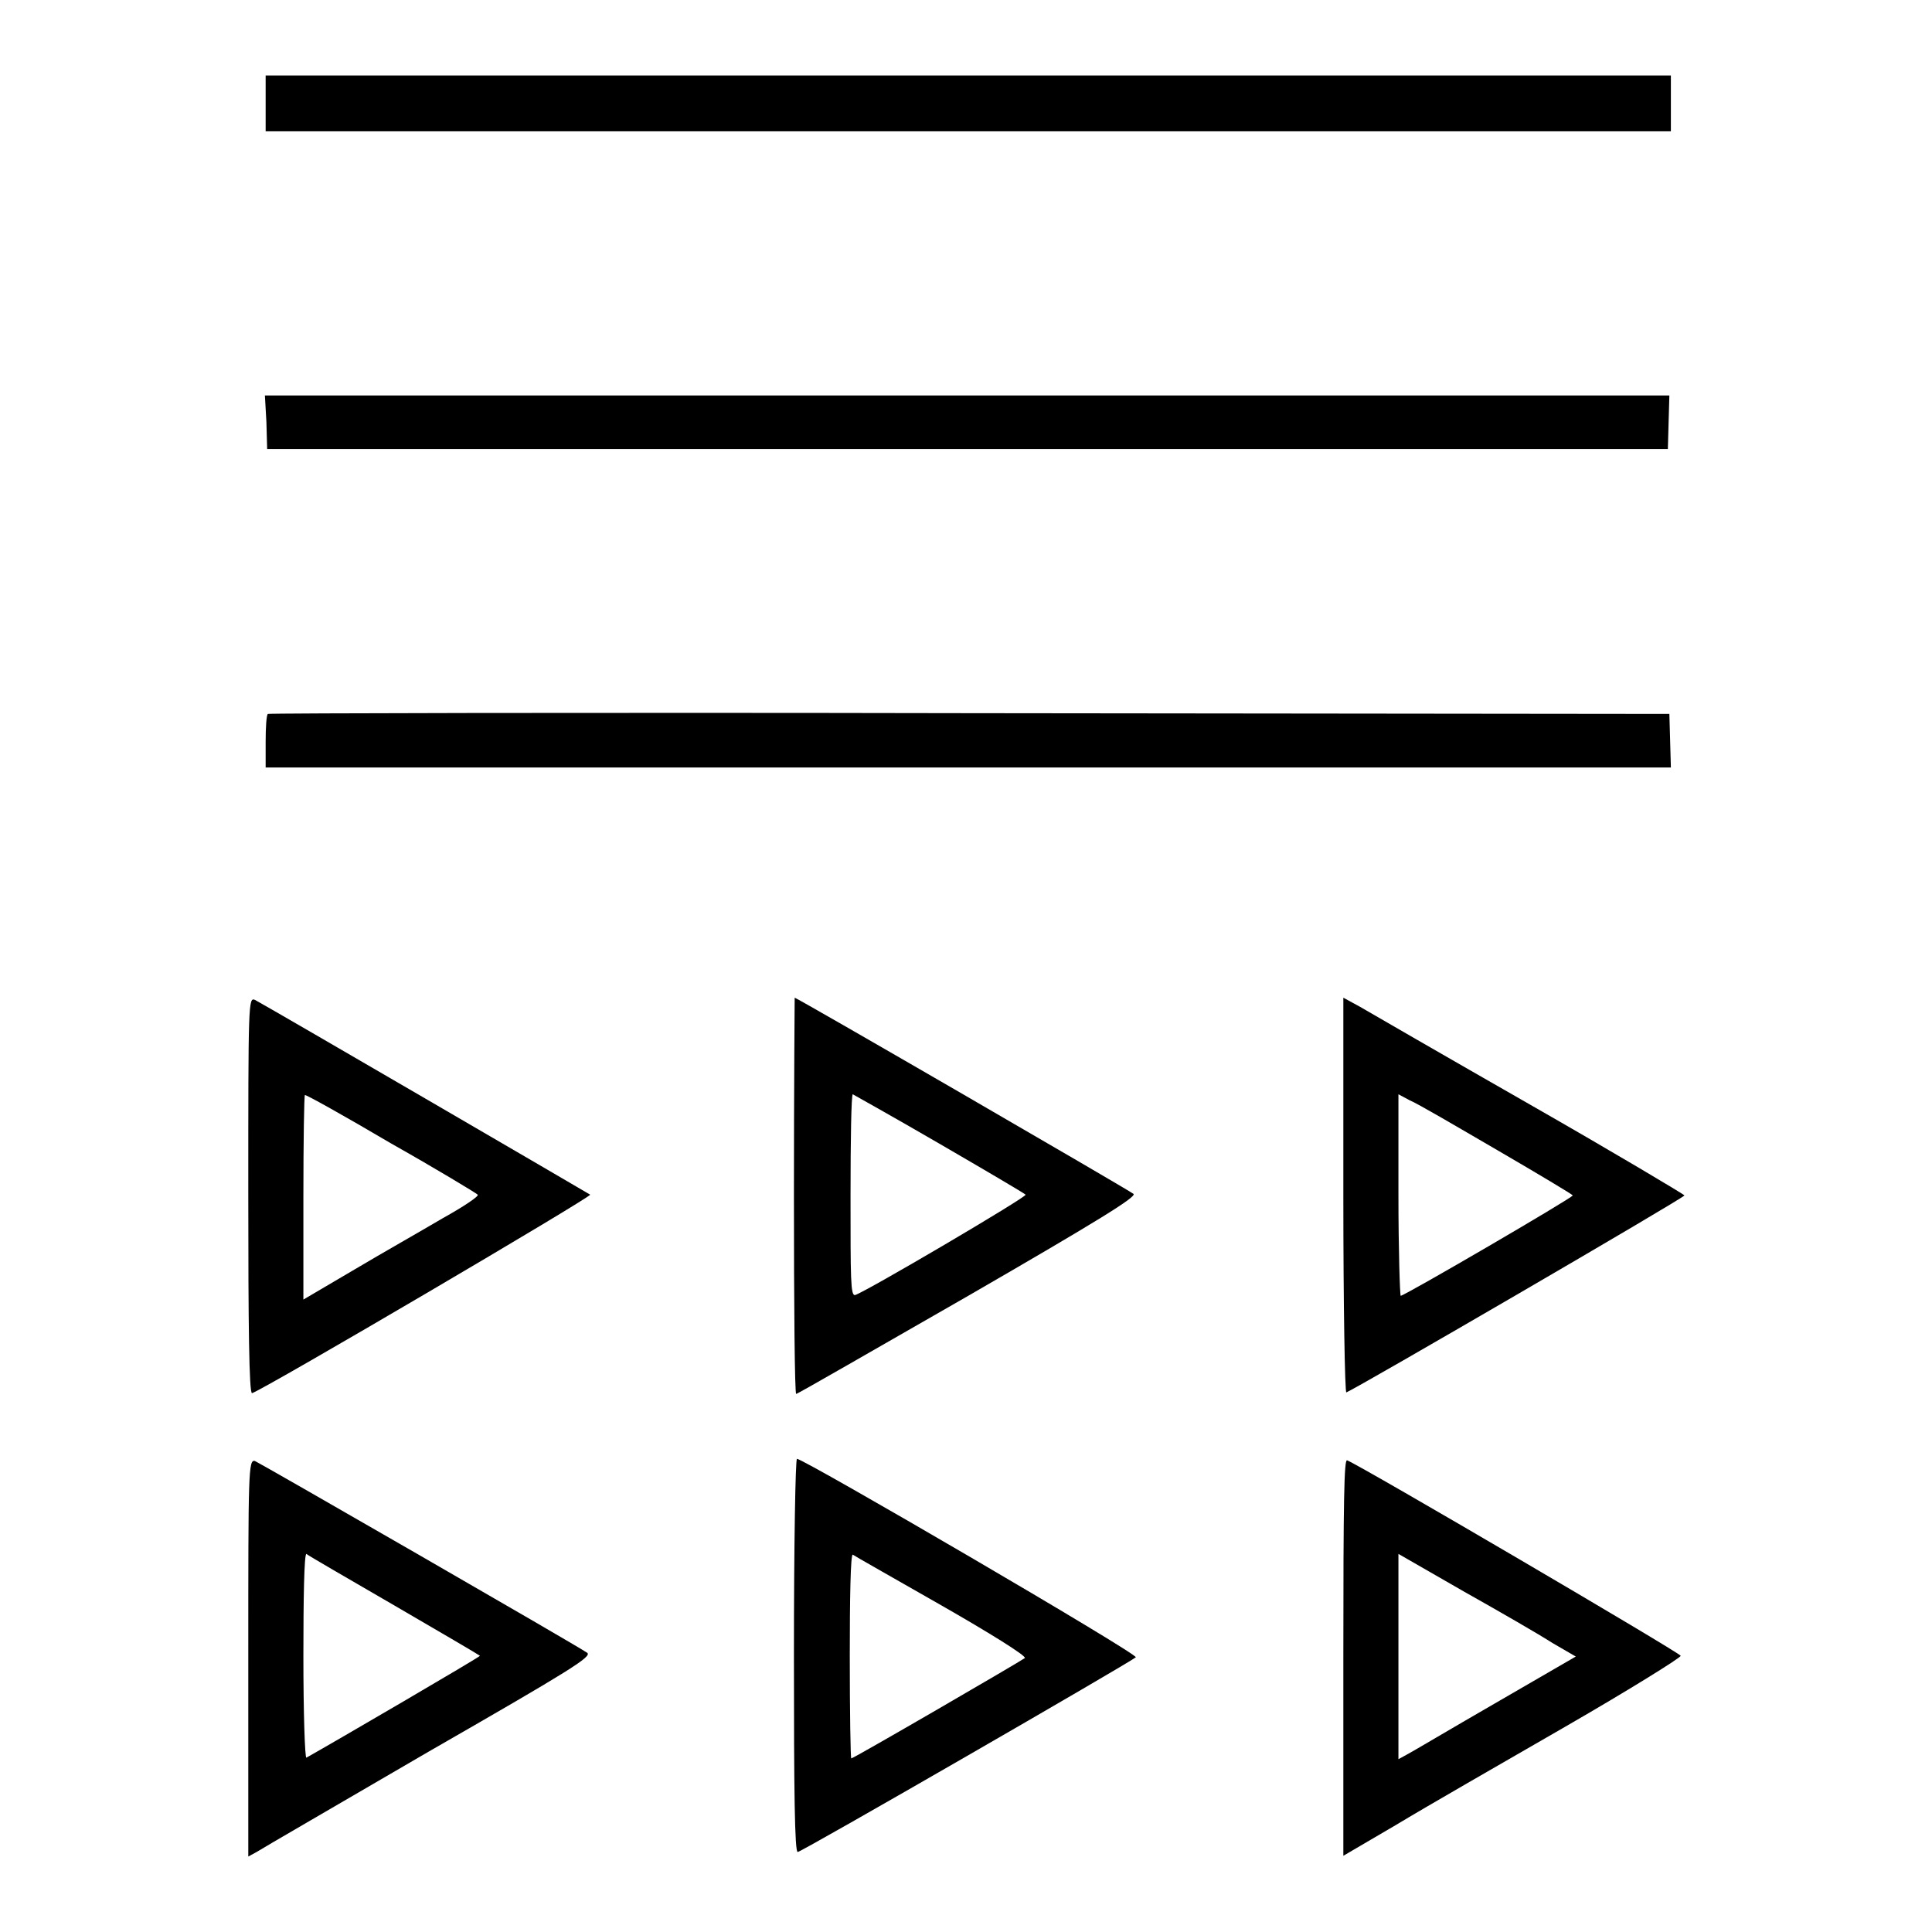
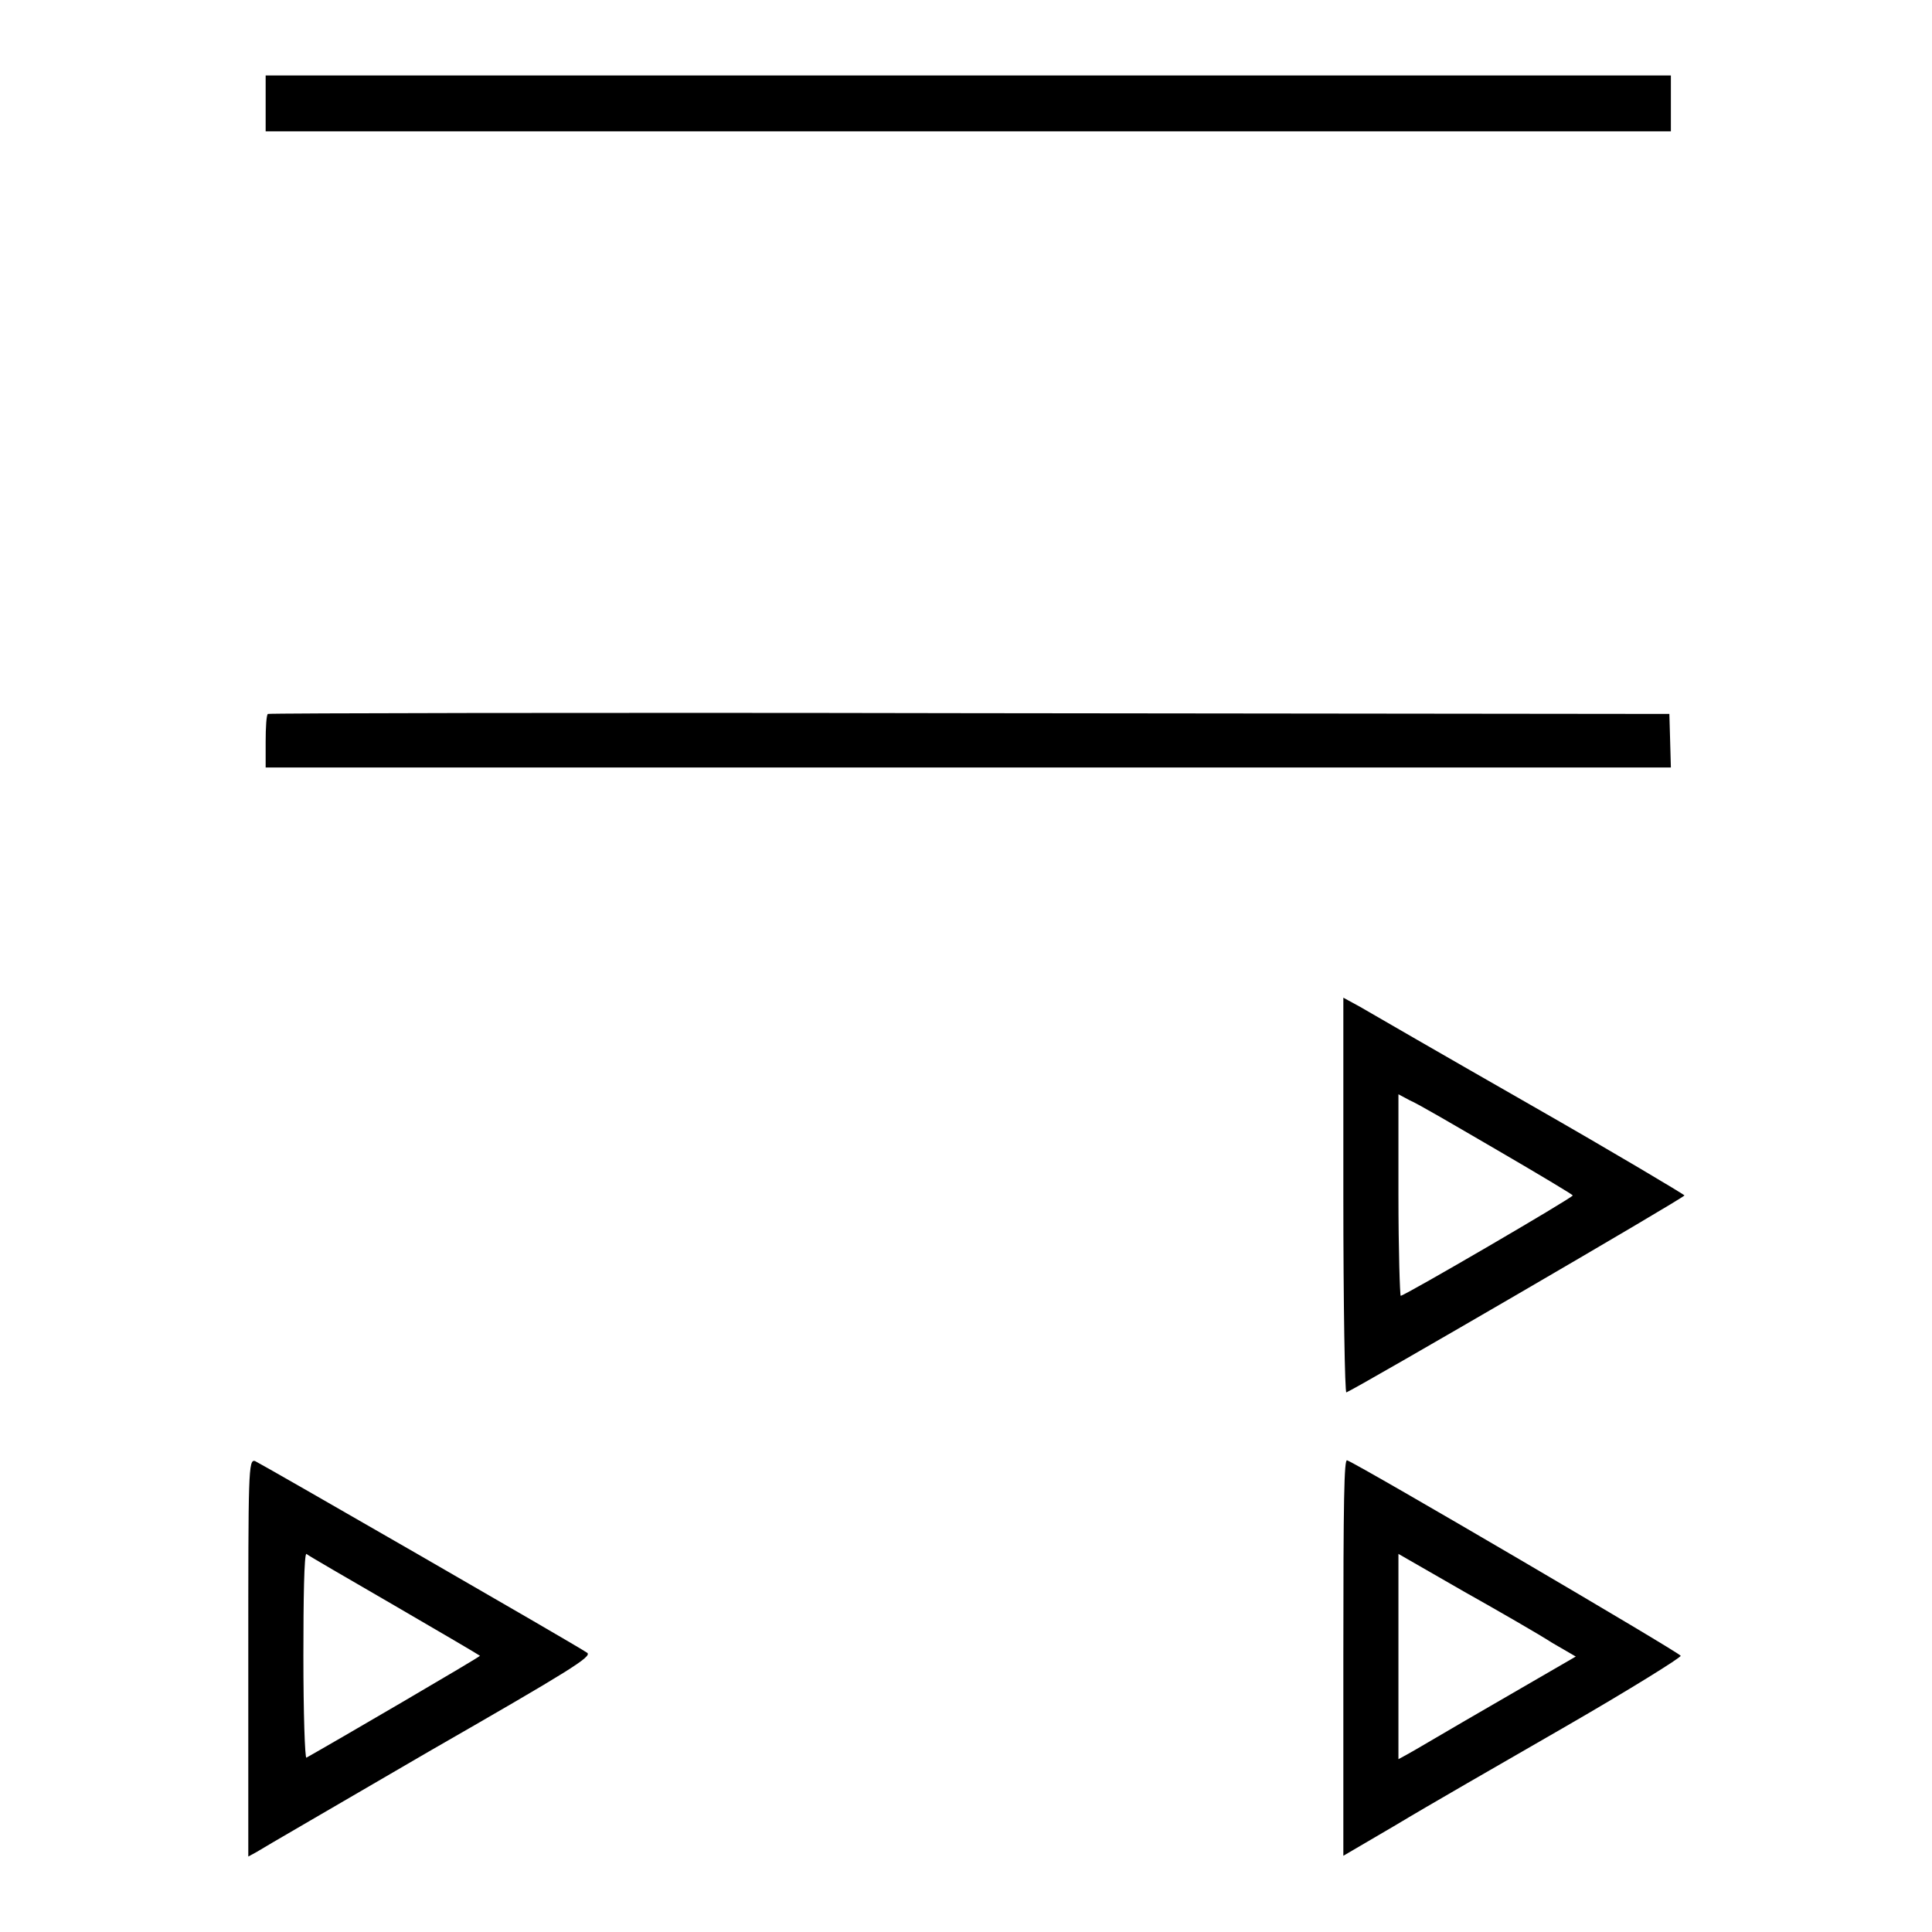
<svg xmlns="http://www.w3.org/2000/svg" version="1.1" x="0px" y="0px" viewBox="0 0 256 256" enable-background="new 0 0 256 256" xml:space="preserve">
  <g>
    <g>
      <g>
        <path fill="#000000" d="M35.2,13.7v3.7h93.1h93.1v-3.7V10h-93.1H35.2V13.7z" />
-         <path fill="#000000" d="M35.3,55.9l0.1,3.6h92.8h92.8l0.1-3.6l0.1-3.5h-93.1H35.1L35.3,55.9z" />
        <path fill="#000000" d="M35.5,94.6c-0.2,0.1-0.3,1.8-0.3,3.7v3.4h93.1h93.1l-0.1-3.6l-0.1-3.5l-92.7-0.1C77.5,94.4,35.6,94.5,35.5,94.6z" />
-         <path fill="#000000" d="M32.9,158.4c0,17.1,0.1,26.3,0.5,26.2c1.6-0.5,45-26,44.8-26.3c-0.3-0.2-42-24.5-44.4-25.8C32.9,132.1,32.9,132.7,32.9,158.4z M51.8,151.5c6.2,3.5,11.3,6.6,11.5,6.8c0.2,0.2-1.9,1.6-4.6,3.1c-2.7,1.6-8,4.6-11.7,6.8l-6.8,4v-13.6c0-7.4,0.1-13.5,0.2-13.5C40.5,145,45.7,147.9,51.8,151.5z" />
-         <path fill="#000000" d="M105.2,158.4c0,14.5,0.1,26.3,0.3,26.3c0.2,0,10.4-5.9,22.8-13c17.3-10,22.3-13.1,21.9-13.5c-0.6-0.5-44.6-26-44.9-26C105.3,132.1,105.2,143.9,105.2,158.4z M124.4,151.5c6.2,3.6,11.3,6.6,11.5,6.8c0.2,0.3-21.4,13-22.6,13.3c-0.6,0.1-0.6-2.1-0.6-13.2c0-7.4,0.1-13.4,0.3-13.4C113,145,118.2,147.9,124.4,151.5z" />
        <path fill="#000000" d="M178,158.4c0,14.5,0.2,26.2,0.4,26.1c1.3-0.5,44.8-25.8,44.8-26.1c0-0.1-9.2-5.6-20.4-12s-21.4-12.3-22.6-13l-2.2-1.2L178,158.4L178,158.4z M198.4,152.4c5.5,3.2,10,5.9,10,6c0,0.3-22.3,13.3-22.8,13.3c-0.1,0-0.3-6-0.3-13.4V145l1.5,0.8C187.8,146.2,192.9,149.2,198.4,152.4z" />
        <path fill="#000000" d="M32.9,219.6V246l1.1-0.6c0.6-0.4,10.8-6.3,22.8-13.3c18.8-10.8,21.7-12.6,21-13.1c-1.6-1.1-43.3-25.1-44-25.4C32.9,193.3,32.9,195,32.9,219.6z M52.2,212.7c6.2,3.6,11.3,6.6,11.4,6.7c0.1,0.1-19.6,11.6-23,13.5c-0.2,0.1-0.4-5.9-0.4-13.5c0-7.5,0.1-13.5,0.4-13.5C40.8,206.1,46,209.1,52.2,212.7z" />
-         <path fill="#000000" d="M105.2,219.4c0,18.1,0.1,26,0.5,26c0.5,0,44-25.1,44.8-25.8c0.4-0.4-44-26.3-44.9-26.3C105.4,193.4,105.2,204.4,105.2,219.4z M124.7,212.7c6.3,3.6,11.3,6.7,11.1,7c-0.5,0.4-22.7,13.3-23,13.3c-0.1,0-0.2-6.1-0.2-13.6c0-7.5,0.1-13.5,0.4-13.4C113.1,206.1,118.4,209.1,124.7,212.7z" />
        <path fill="#000000" d="M178,219.6v26.3l7-4.1c3.8-2.3,13.9-8.1,22.4-13c8.5-4.9,15.4-9.2,15.3-9.4c-0.1-0.4-42.4-25.2-44.2-25.9C178.1,193.3,178,198.7,178,219.6z M205.7,217.7l3.1,1.8l-10.7,6.2c-5.9,3.4-11.1,6.5-11.7,6.8l-1.1,0.6v-13.6v-13.6l8.7,5C198.8,213.6,204,216.6,205.7,217.7z" />
      </g>
    </g>
  </g>
</svg>